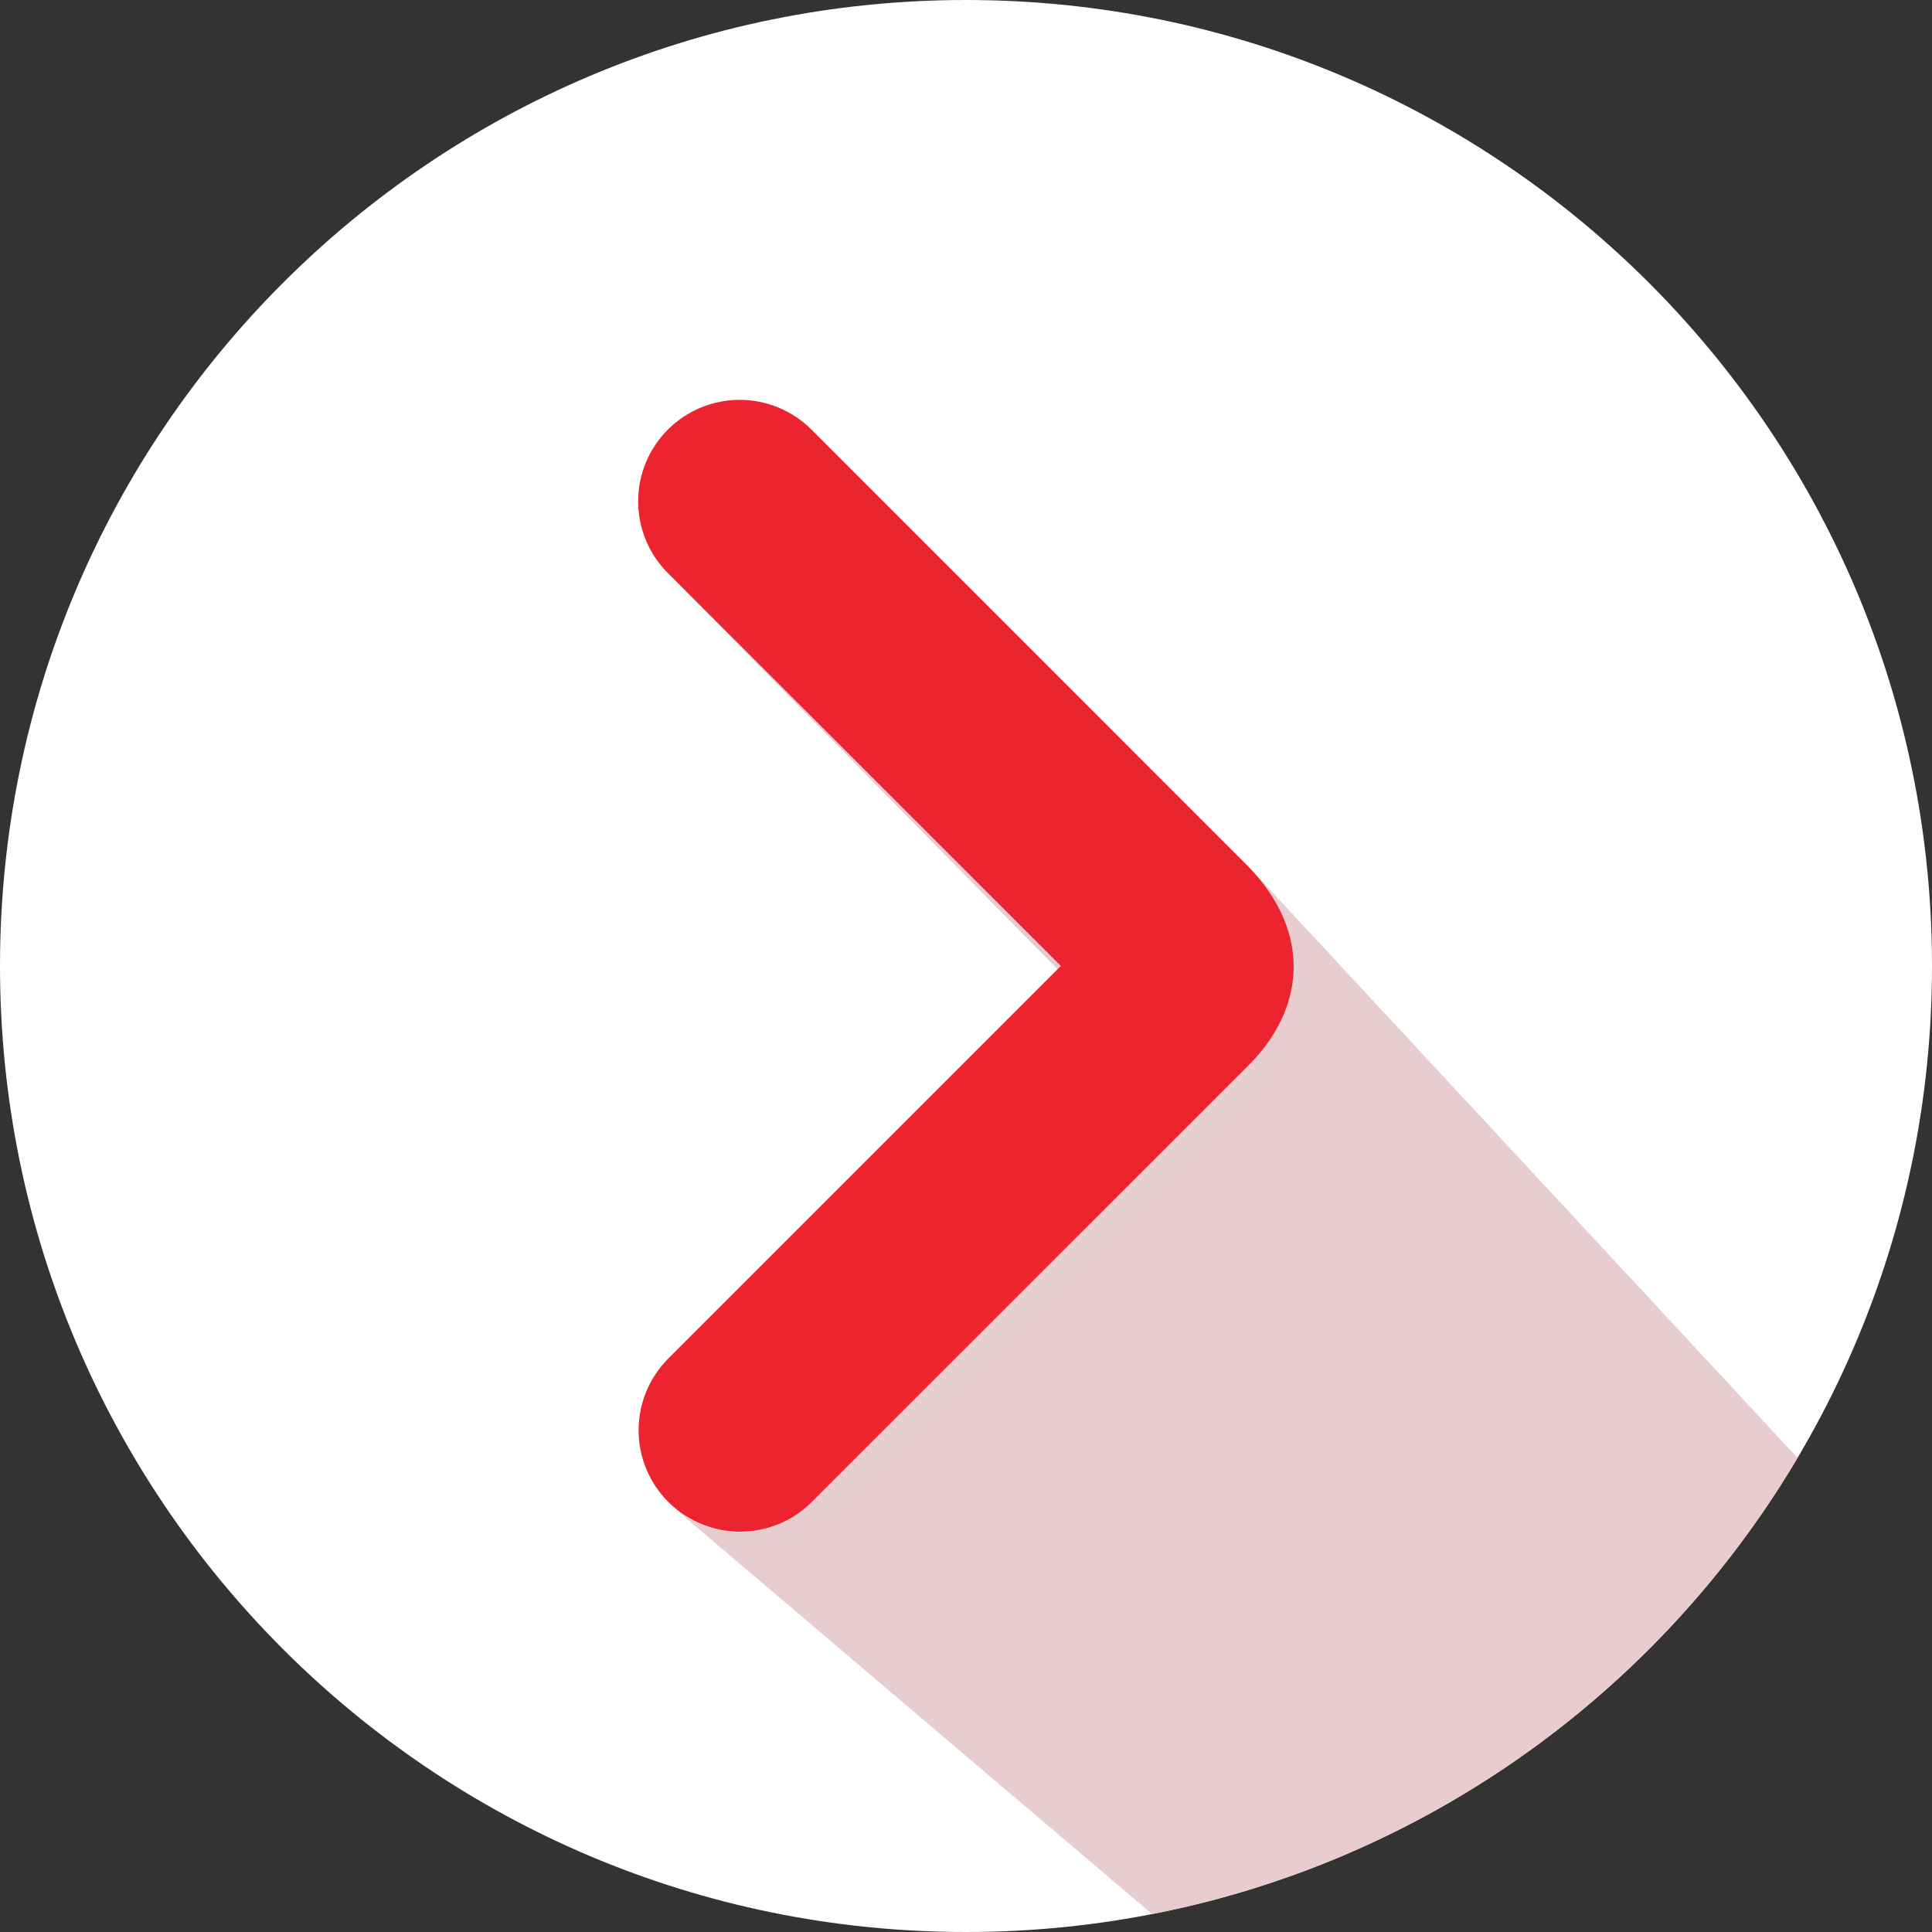
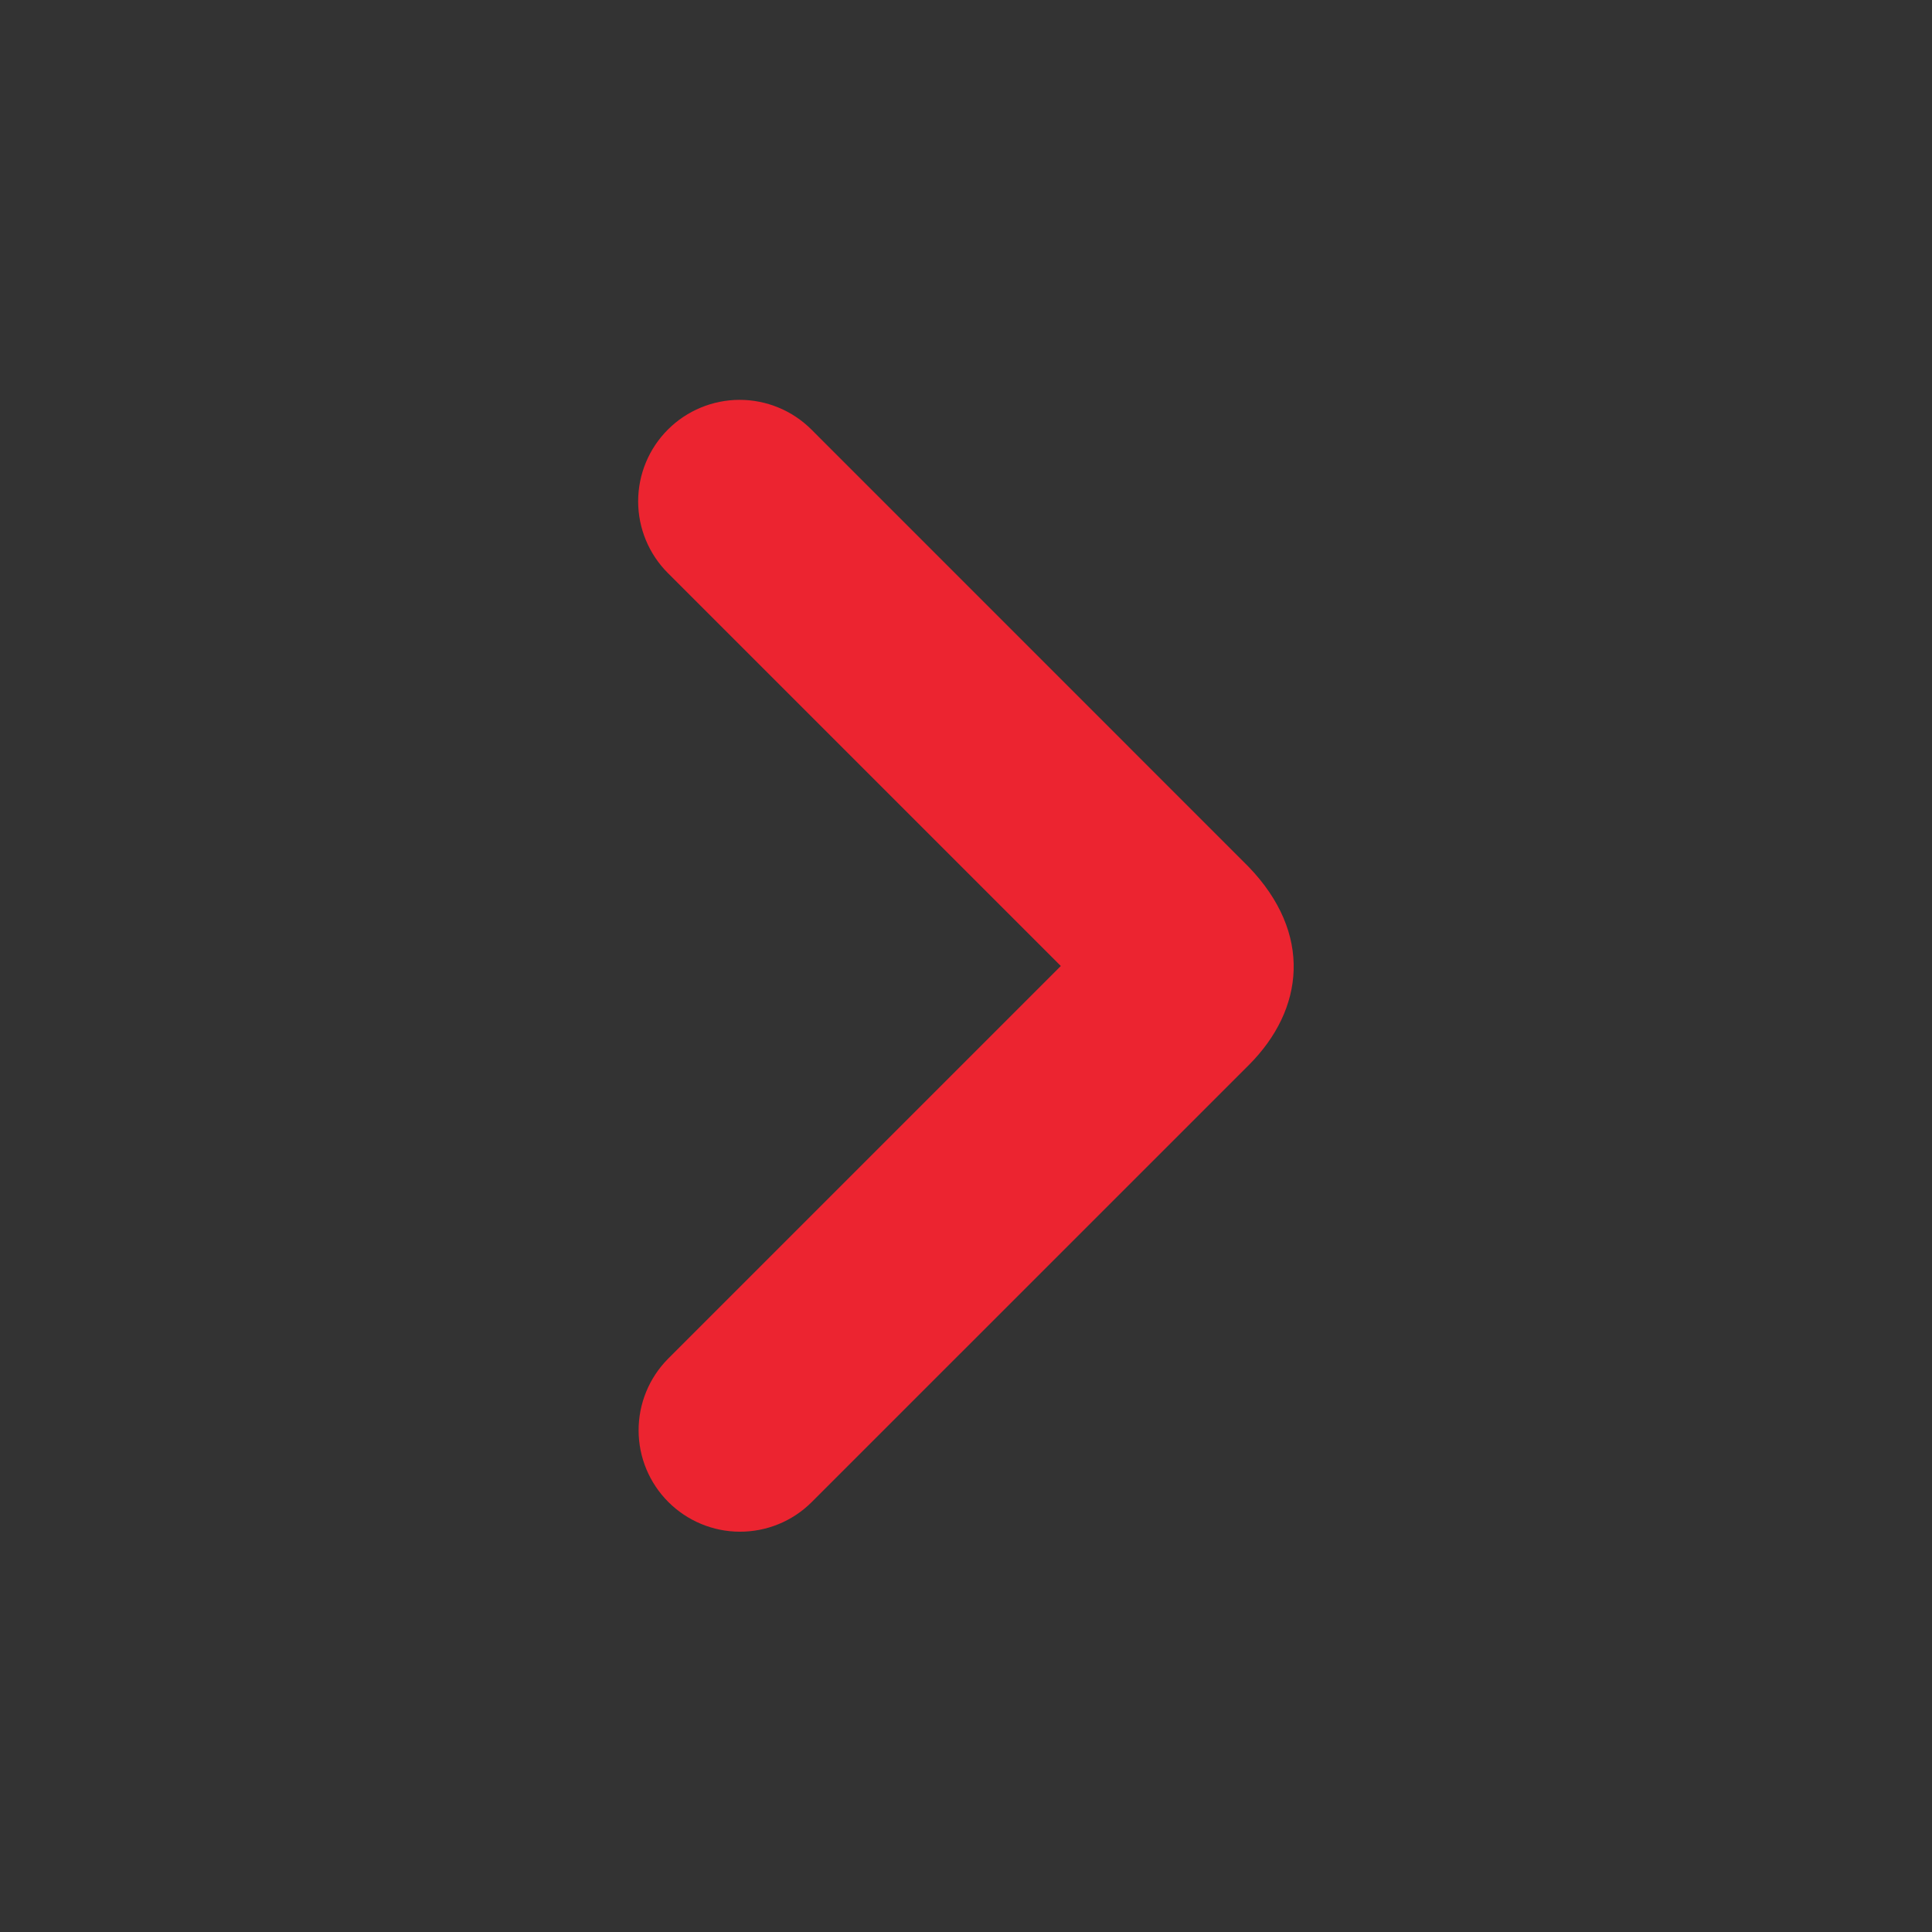
<svg xmlns="http://www.w3.org/2000/svg" width="26" height="26" viewBox="0 0 26 26" fill="none">
  <rect x="0" y="0" width="26" height="26" fill="#333333" stroke="none" />
  <g clip-path="url(#clip0_1_199)">
-     <path d="M13 26C20.18 26 26 20.18 26 13C26 5.82 20.18 0 13 0C5.82 0 0 5.82 0 13C0 20.18 5.82 26 13 26Z" fill="white" />
-     <path fill-rule="evenodd" clip-rule="evenodd" d="M23.242 21.007C21.317 23.47 18.57 25.156 15.504 25.758L9.092 20.312L9.146 20.354L9.202 20.393L9.259 20.429L9.318 20.462L9.378 20.491L9.439 20.518L9.501 20.541L9.564 20.561L9.628 20.578L9.693 20.592L9.757 20.603L9.823 20.611L9.888 20.616L9.954 20.617L10.019 20.616L10.085 20.611L10.15 20.603L10.215 20.592L10.279 20.578L10.343 20.561L10.406 20.541L10.468 20.518L10.529 20.491L10.589 20.462L10.648 20.429L10.705 20.393L10.761 20.354L10.816 20.312L10.868 20.267L10.919 20.219L16.146 14.992L8.988 7.712L14.276 13L16.19 14.949L16.806 14.333L16.874 14.262L16.938 14.189L16.999 14.115L17.056 14.04L17.109 13.963L17.157 13.886L17.202 13.806L17.243 13.726L17.279 13.645L17.311 13.563L17.338 13.48L17.362 13.396L17.381 13.312L17.395 13.226L17.404 13.141L17.409 13.054V12.968L17.405 12.881L17.395 12.793L17.381 12.706L17.362 12.618L17.338 12.53L17.308 12.442L17.273 12.354L17.234 12.267L17.189 12.18L17.138 12.093L17.082 12.006L17.021 11.919L16.954 11.834L16.881 11.749L16.803 11.664L24.19 19.619C23.904 20.102 23.587 20.566 23.242 21.007Z" fill="#E7CDCF" />
    <path fill-rule="evenodd" clip-rule="evenodd" d="M16.806 14.333C17.554 13.585 17.668 12.562 16.803 11.665L10.92 5.781C10.664 5.525 10.316 5.381 9.954 5.381C9.592 5.381 9.244 5.525 8.988 5.781C8.732 6.037 8.588 6.384 8.588 6.747C8.588 7.109 8.732 7.456 8.988 7.712L14.276 13L8.988 18.288C8.735 18.544 8.593 18.891 8.594 19.252C8.595 19.613 8.739 19.958 8.994 20.213C9.249 20.468 9.595 20.612 9.955 20.613C10.316 20.614 10.663 20.473 10.919 20.219L16.806 14.333Z" fill="#EC2430" />
  </g>
  <defs>
    <clipPath id="clip0_1_199">
      <rect width="26" height="26" fill="white" />
    </clipPath>
  </defs>
</svg>